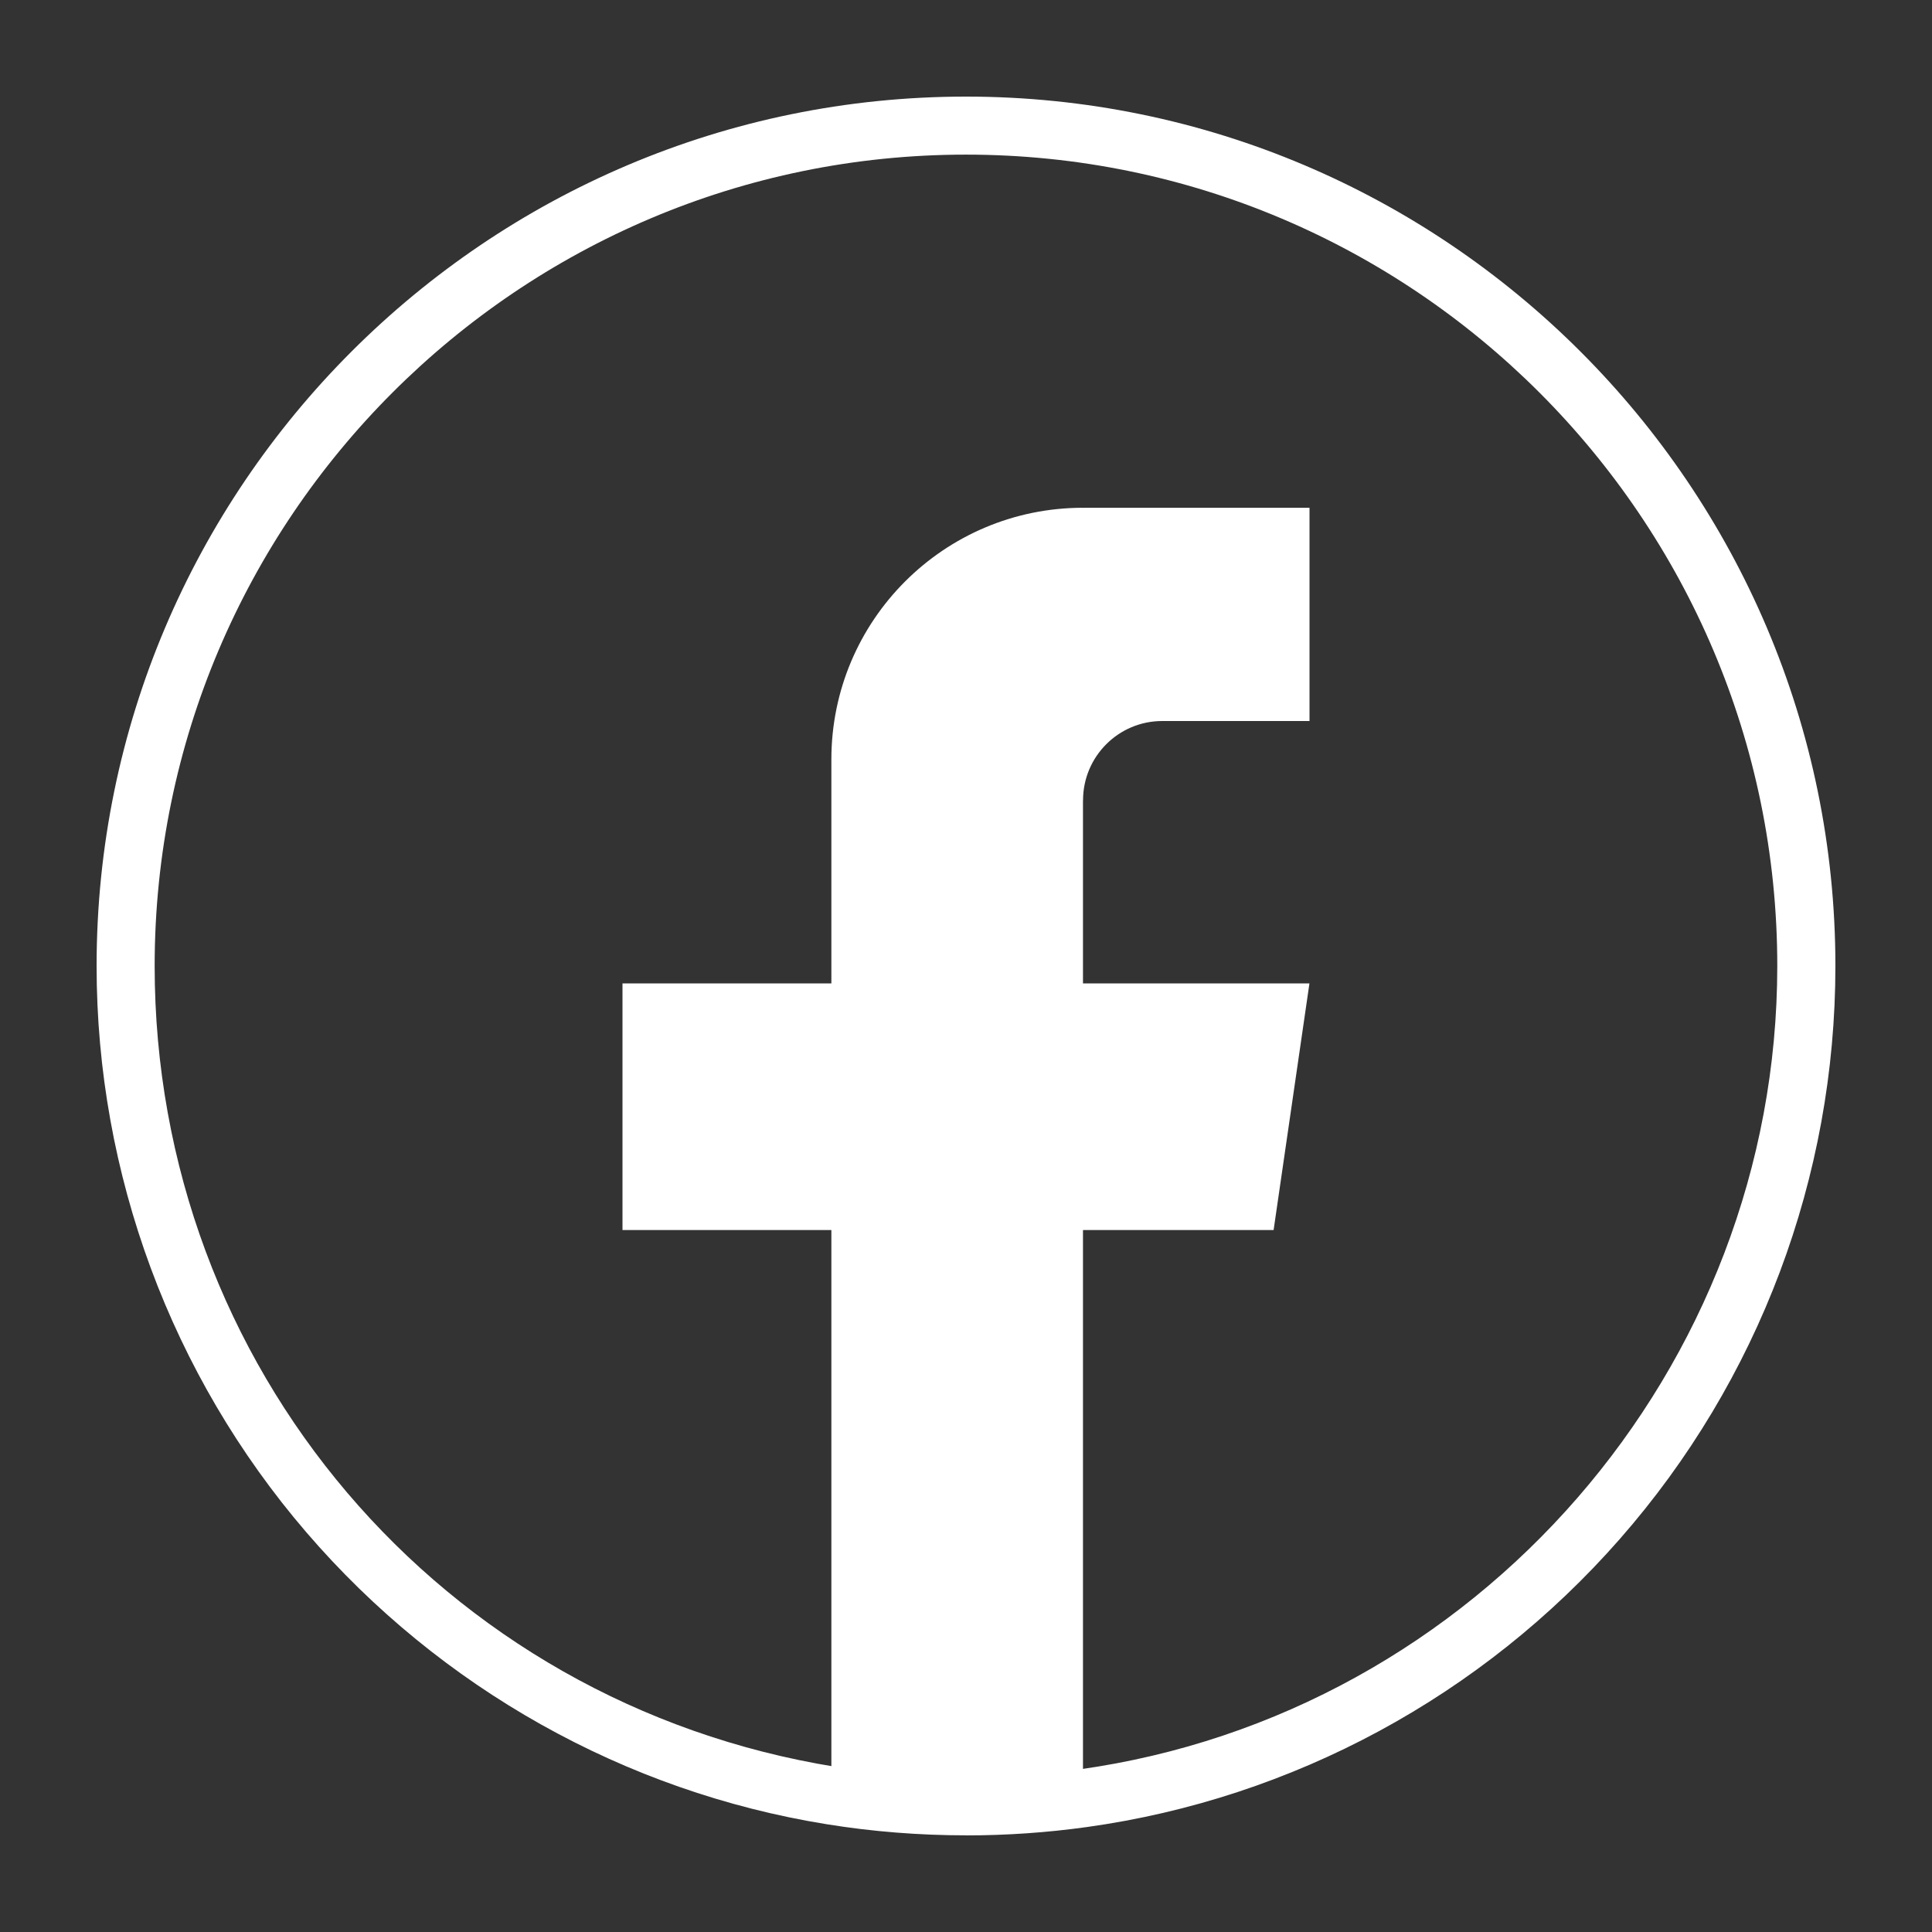
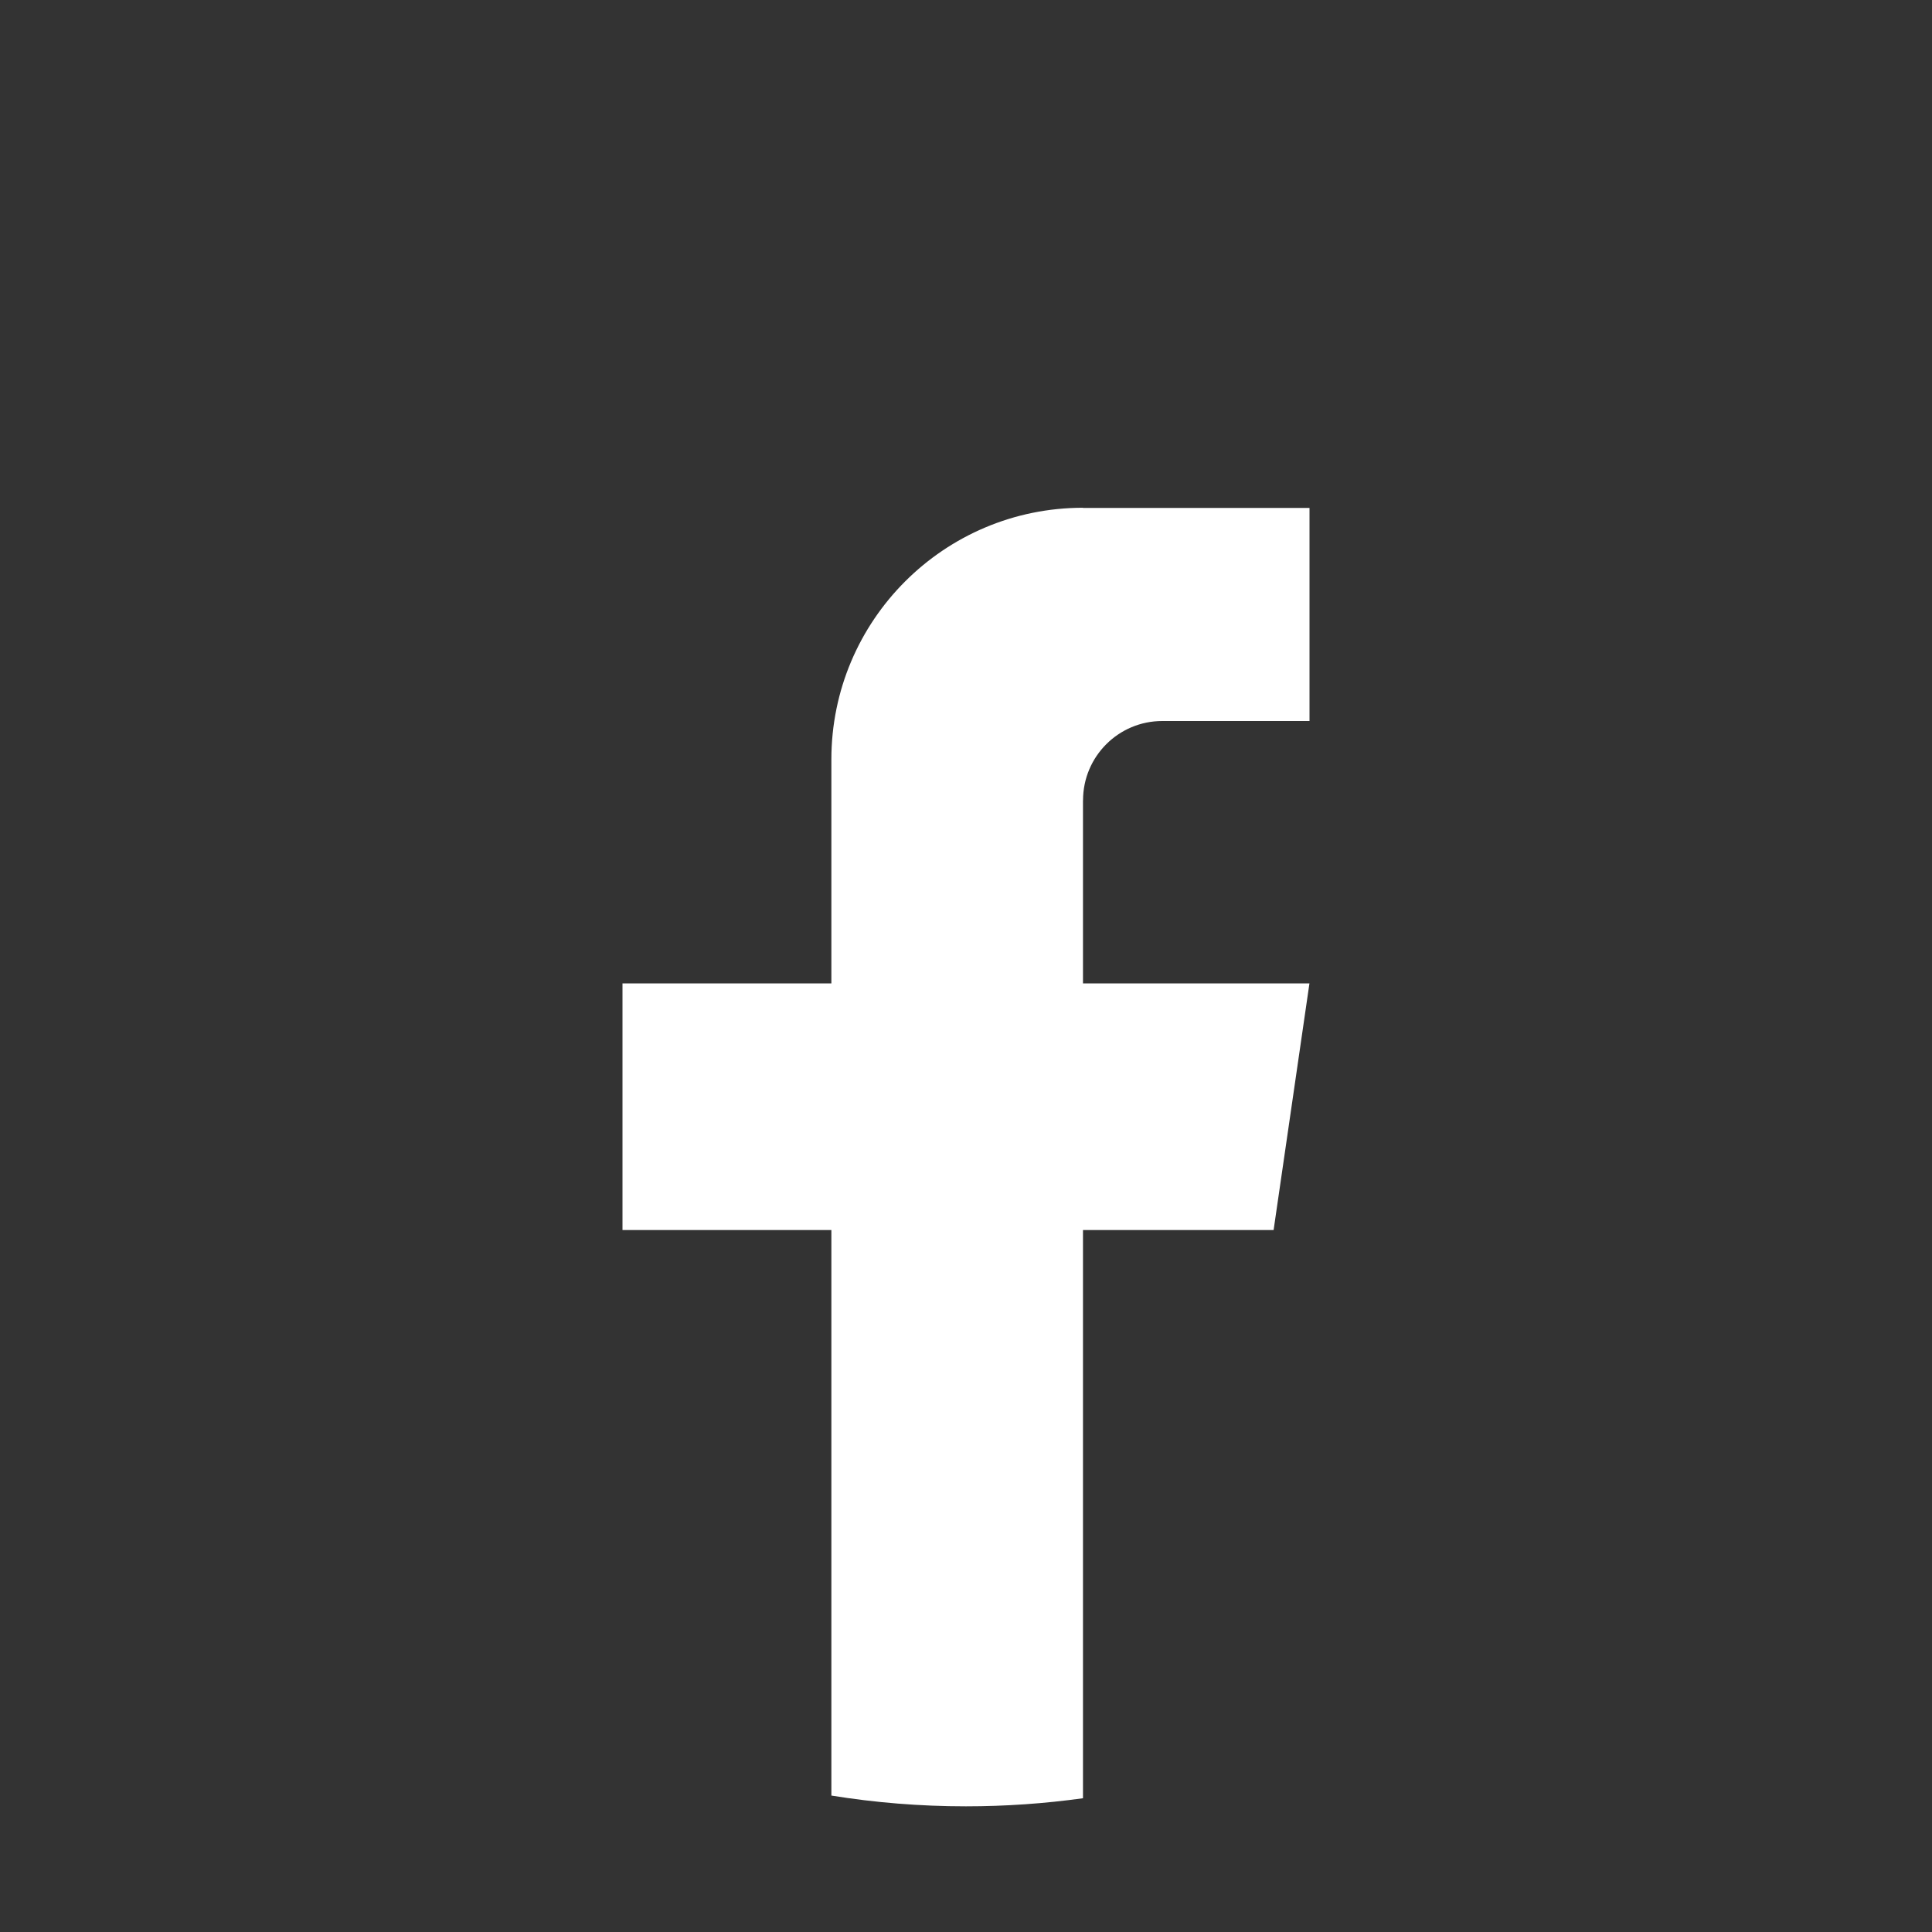
<svg xmlns="http://www.w3.org/2000/svg" width="60" height="60" viewBox="0 0 60 60" fill="none">
  <rect x="0" y="0" width="60" height="60" fill="#333333" stroke="none" />
-   <path d="M29.999 56.998C28.549 56.998 27.093 56.883 25.674 56.653C19.412 55.645 13.673 52.425 9.516 47.59C5.314 42.701 3 36.454 3 29.999C3 15.111 15.113 3 29.999 3C44.886 3 57 15.113 57 29.999C57 36.554 54.623 42.875 50.303 47.797C46.027 52.673 40.151 55.849 33.758 56.74C32.521 56.913 31.256 57 29.999 57V56.998ZM29.999 4.802C16.106 4.802 4.803 16.104 4.803 29.998C4.803 42.436 13.701 52.899 25.961 54.872C28.433 55.27 31.021 55.299 33.508 54.952C45.872 53.23 55.195 42.501 55.195 29.998C55.195 16.104 43.893 4.802 29.998 4.802H29.999Z" fill="white" />
-   <path d="M33.633 24.855V30.54H40.666L39.553 38.2H33.633V55.846C32.446 56.011 31.232 56.097 29.999 56.097C28.576 56.097 27.18 55.983 25.819 55.763V38.2H19.332V30.54H25.819V23.585C25.819 19.269 29.317 15.769 33.635 15.769V15.774C33.647 15.774 33.659 15.769 33.671 15.769H40.668V22.392H36.096C34.736 22.392 33.635 23.494 33.635 24.854L33.633 24.855Z" fill="white" />
+   <path d="M33.633 24.855V30.54H40.666L39.553 38.2H33.633V55.846C32.446 56.011 31.232 56.097 29.999 56.097C28.576 56.097 27.18 55.983 25.819 55.763V38.2H19.332V30.54H25.819V23.585C25.819 19.269 29.317 15.769 33.635 15.769V15.774H40.668V22.392H36.096C34.736 22.392 33.635 23.494 33.635 24.854L33.633 24.855Z" fill="white" />
</svg>